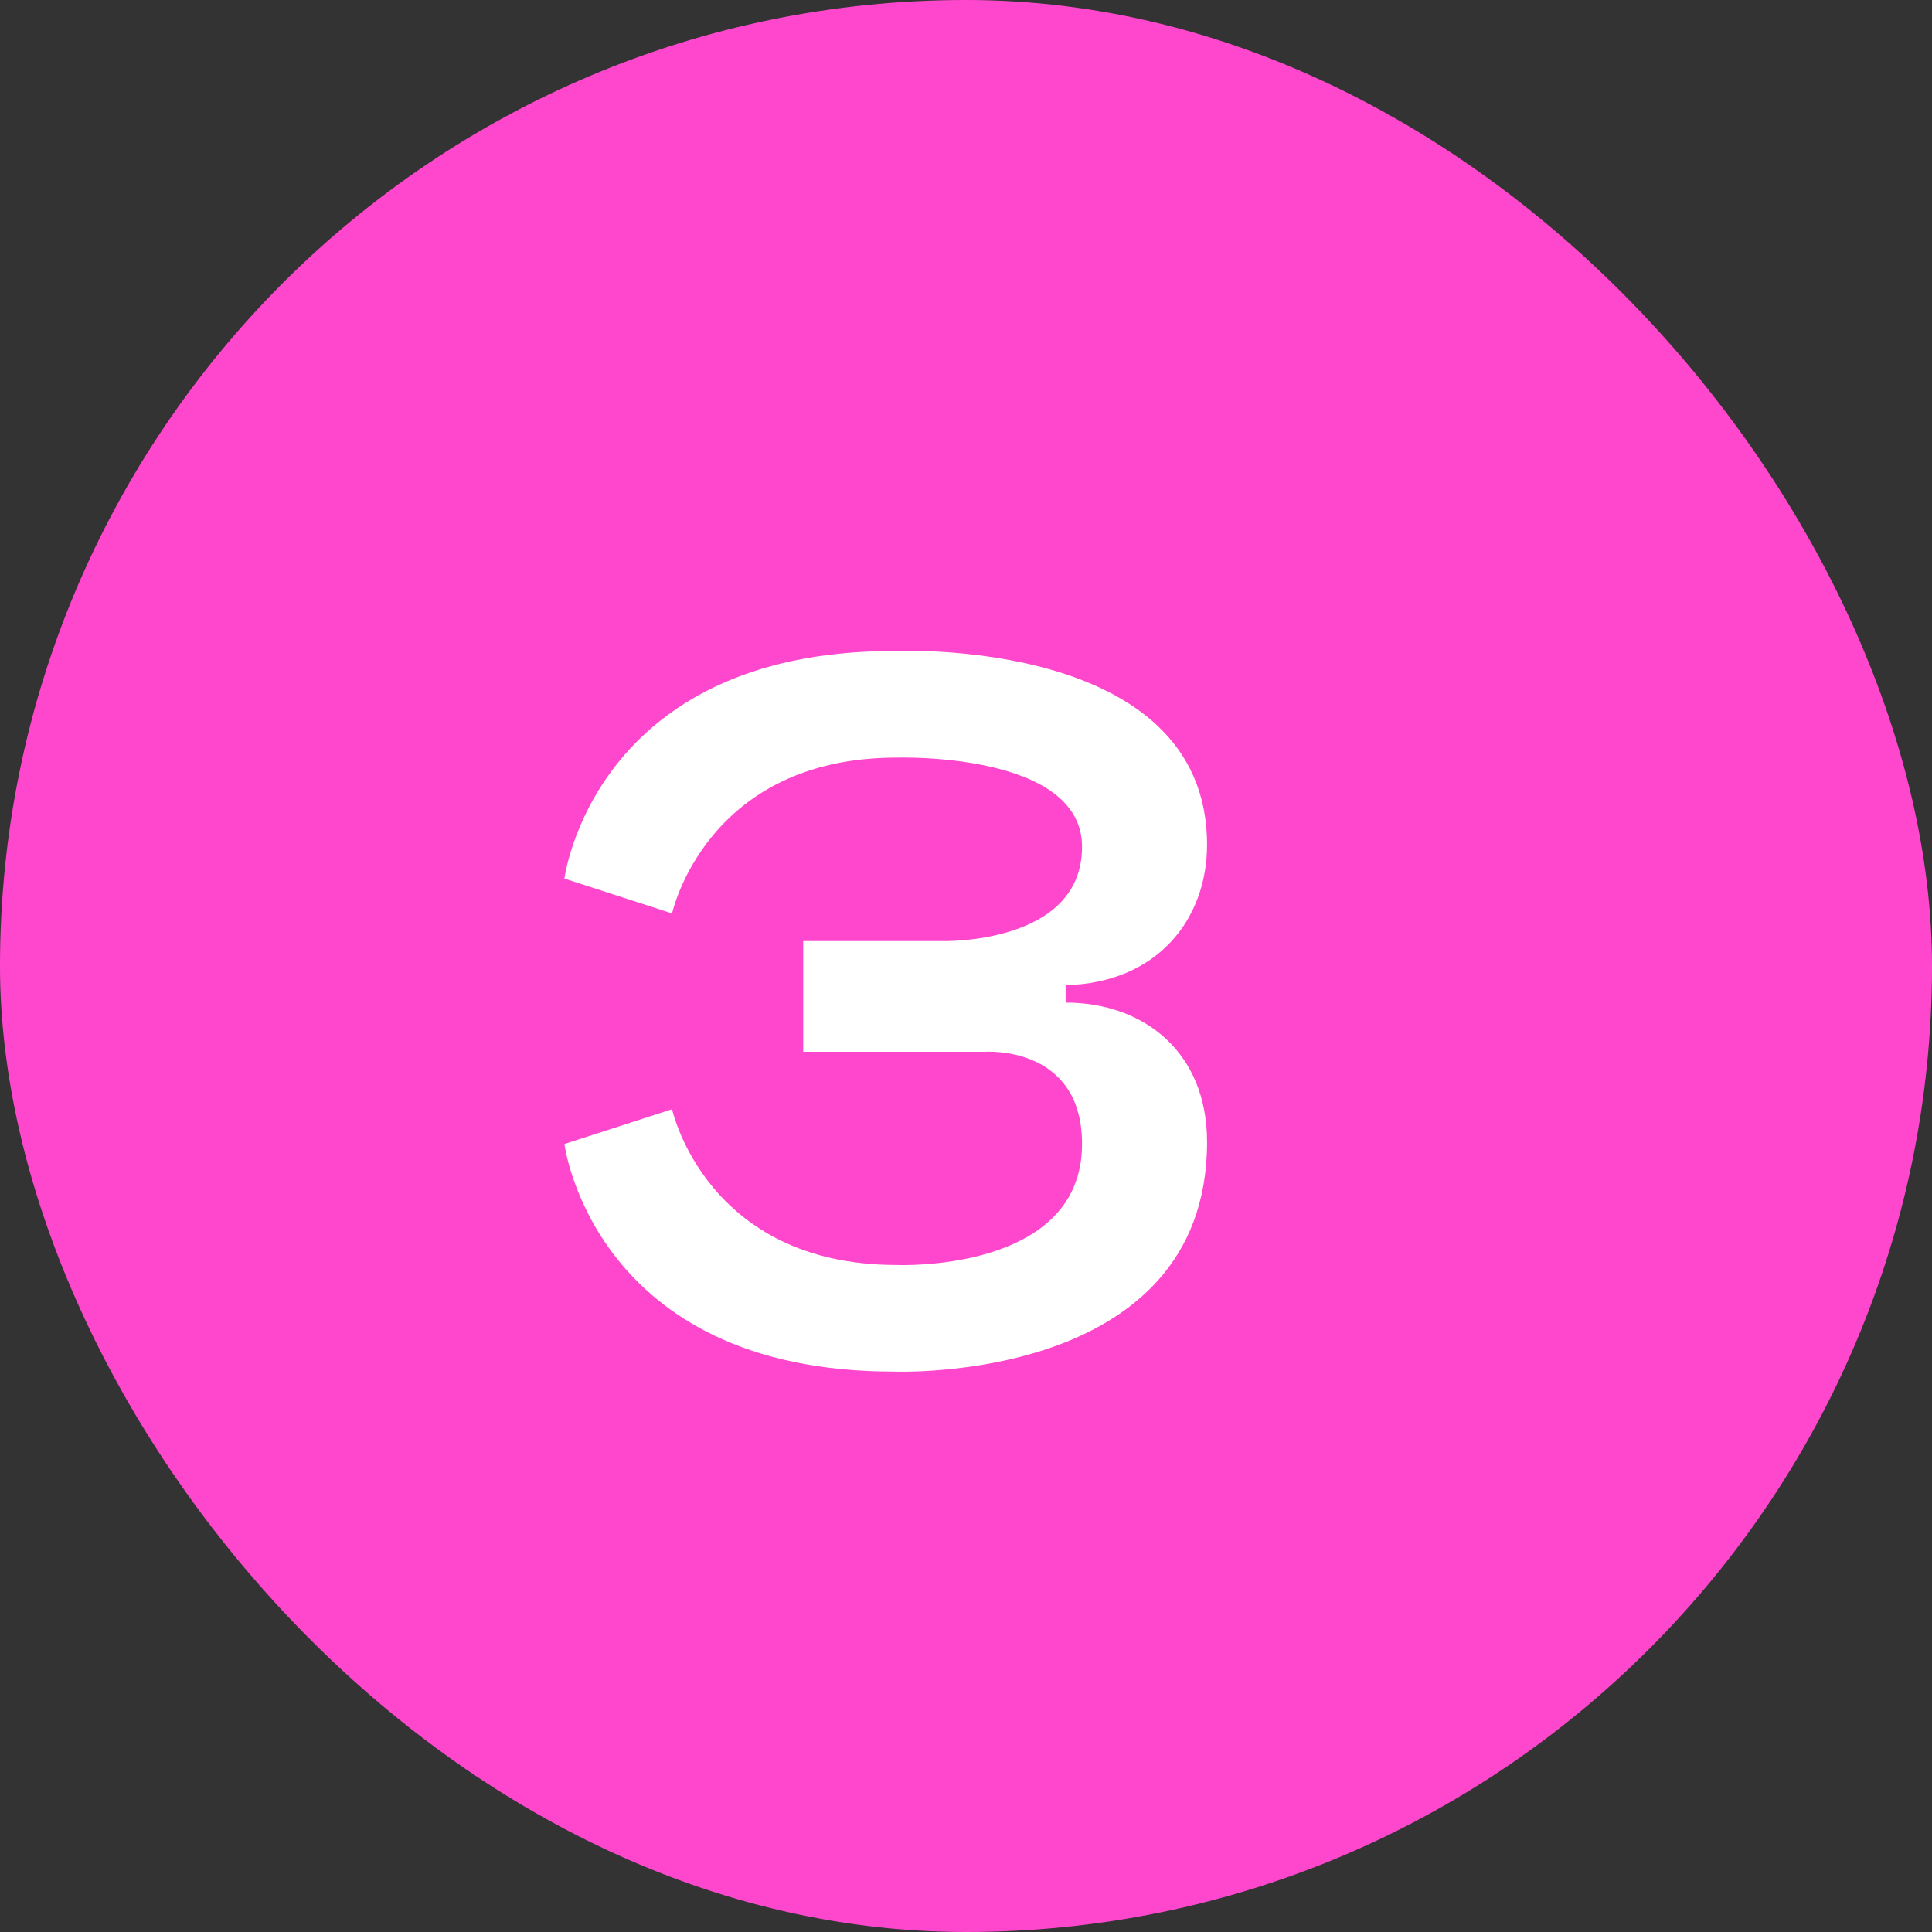
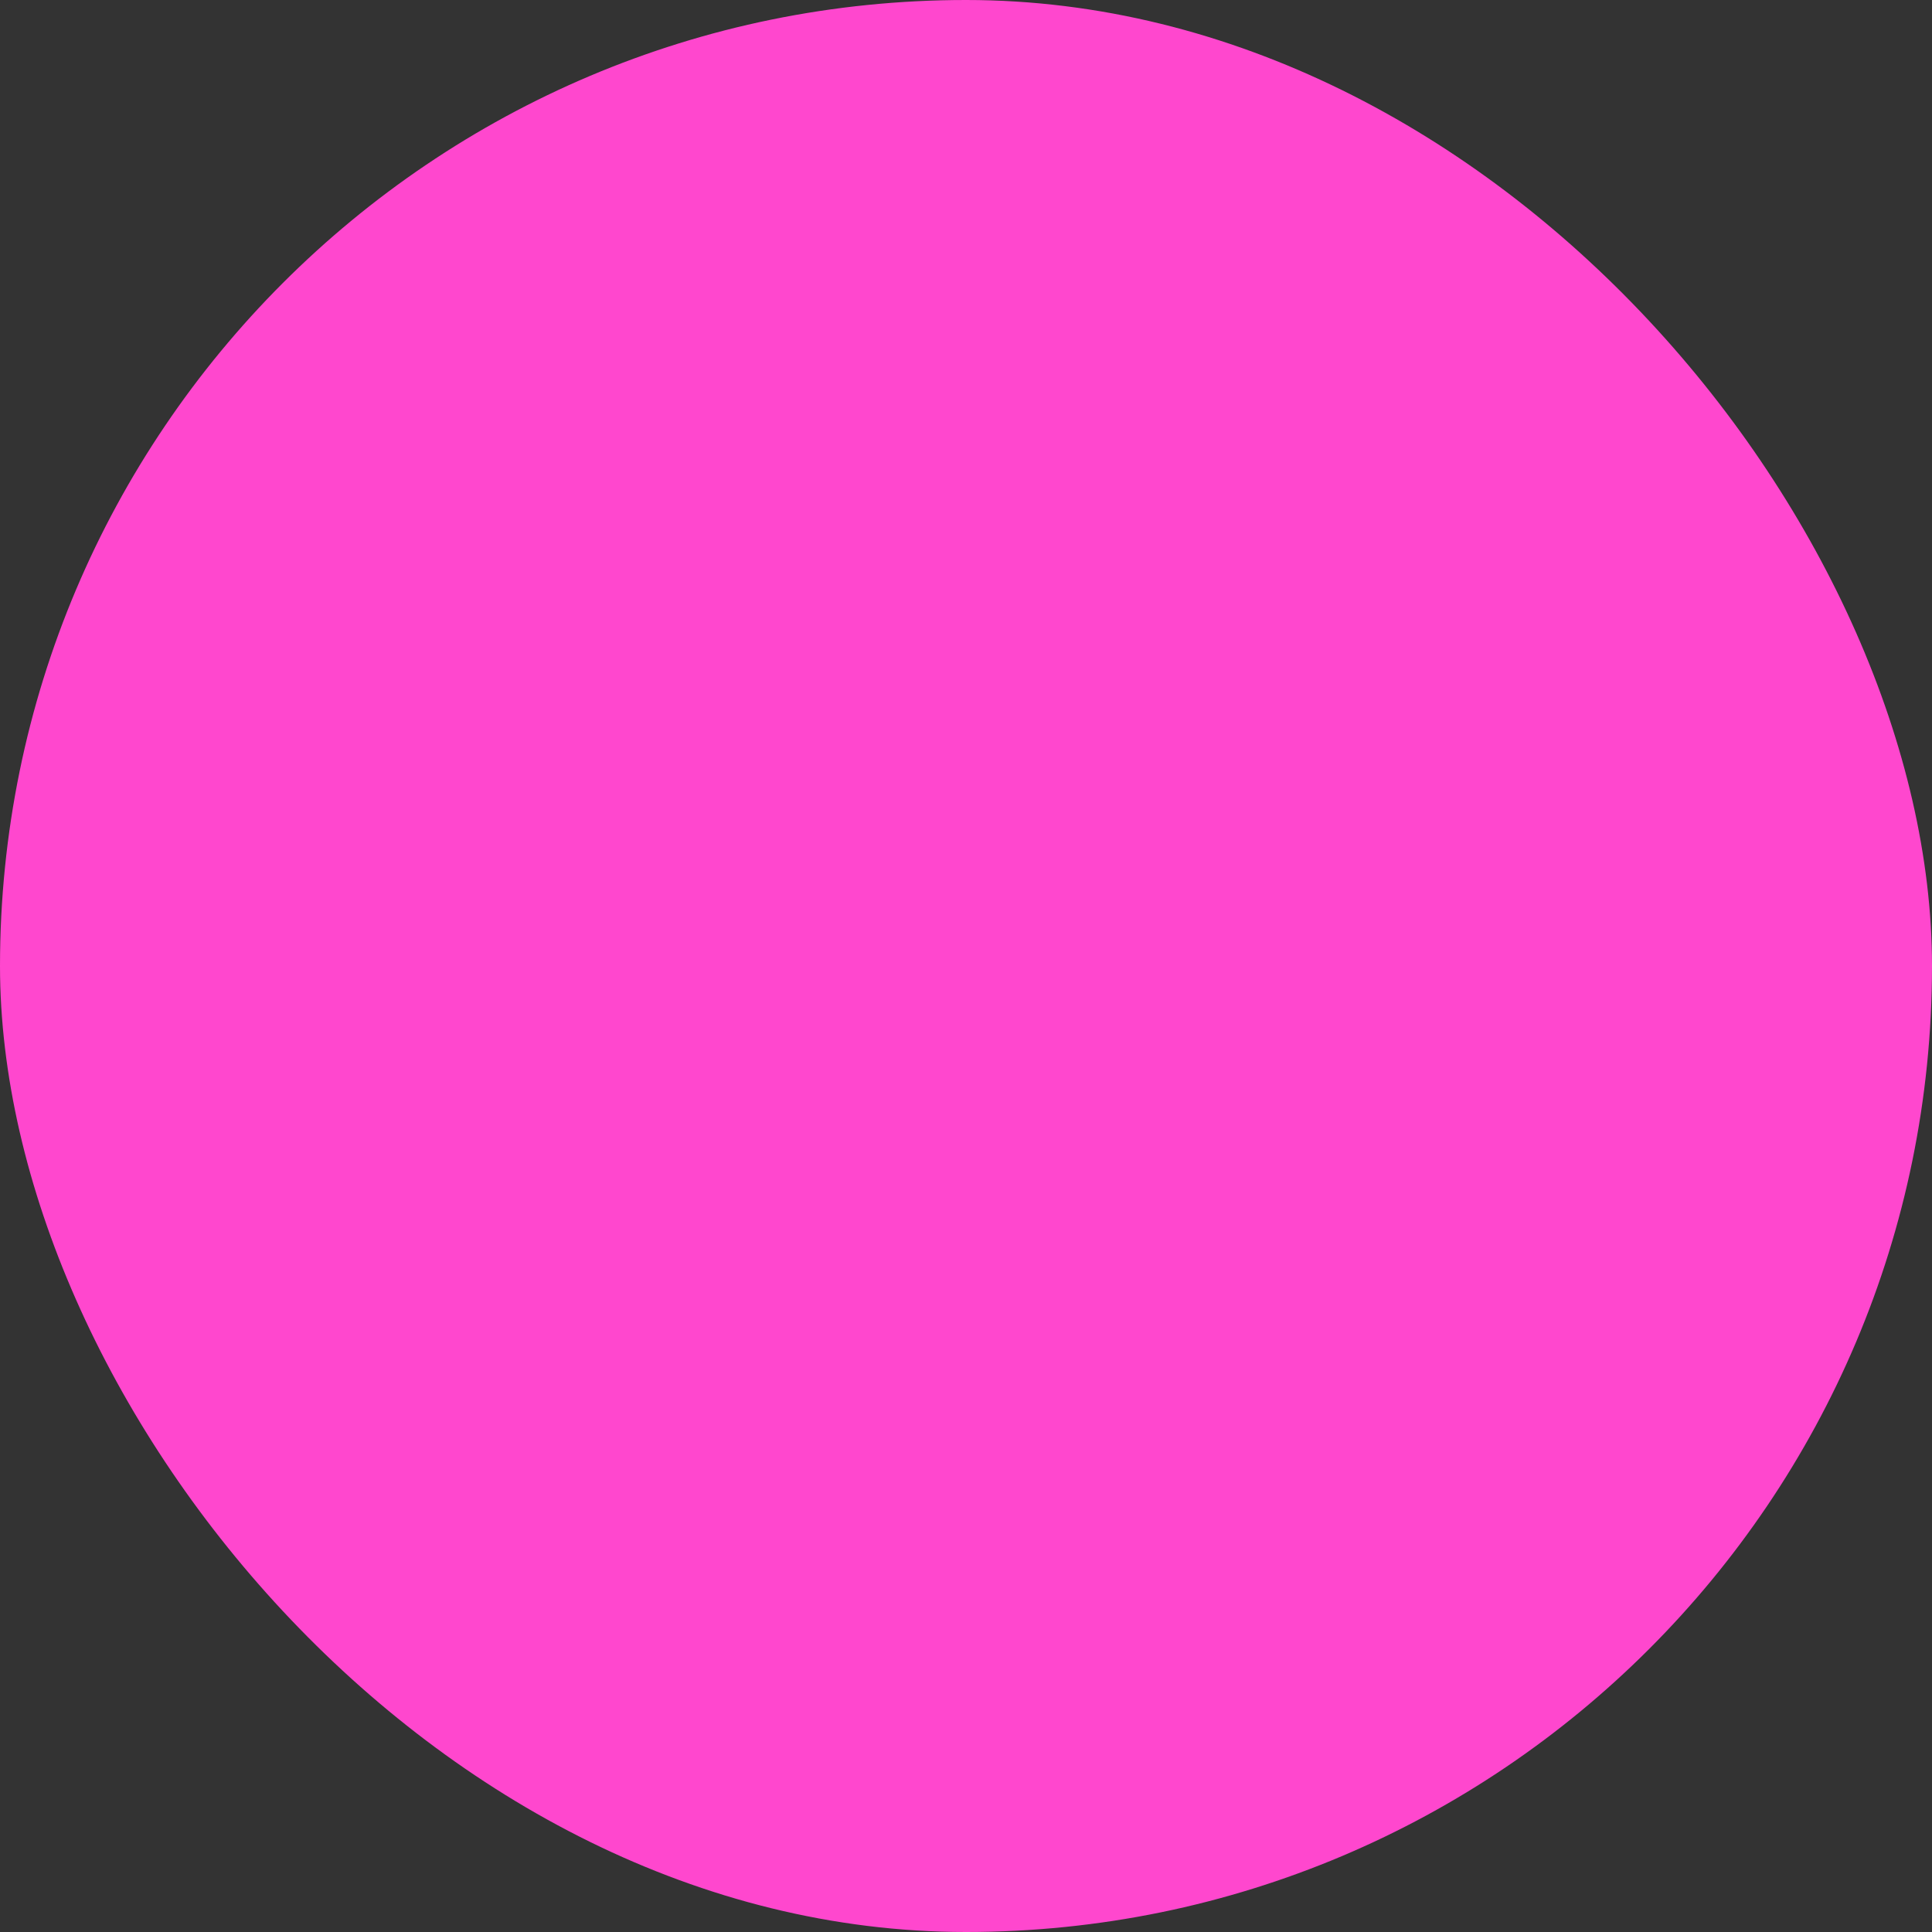
<svg xmlns="http://www.w3.org/2000/svg" width="48" height="48" viewBox="0 0 48 48" fill="none">
  <rect x="0" y="0" width="48" height="48" fill="#333333" stroke="none" />
  <rect width="48" height="48" rx="24" fill="#FF47CE" />
-   <path d="M26.883 28.423C26.883 25.953 24.463 26.131 24.463 26.131H19.956V23.381H23.394C23.394 23.381 26.883 23.483 26.883 21.038C26.883 18.67 22.273 18.823 22.273 18.823C17.537 18.823 16.697 22.694 16.697 22.694L14.023 21.828C14.023 21.828 14.736 16.175 22.197 16.175C22.197 16.175 29.989 15.793 29.989 20.988C29.989 22.846 28.741 24.425 26.475 24.476V24.909C28.41 24.909 29.989 26.131 29.989 28.372C29.989 34.407 22.197 34.076 22.197 34.076C14.736 34.076 14.023 28.423 14.023 28.423L16.697 27.558C16.697 27.558 17.537 31.428 22.273 31.428C22.273 31.428 26.883 31.632 26.883 28.423Z" fill="white" />
</svg>